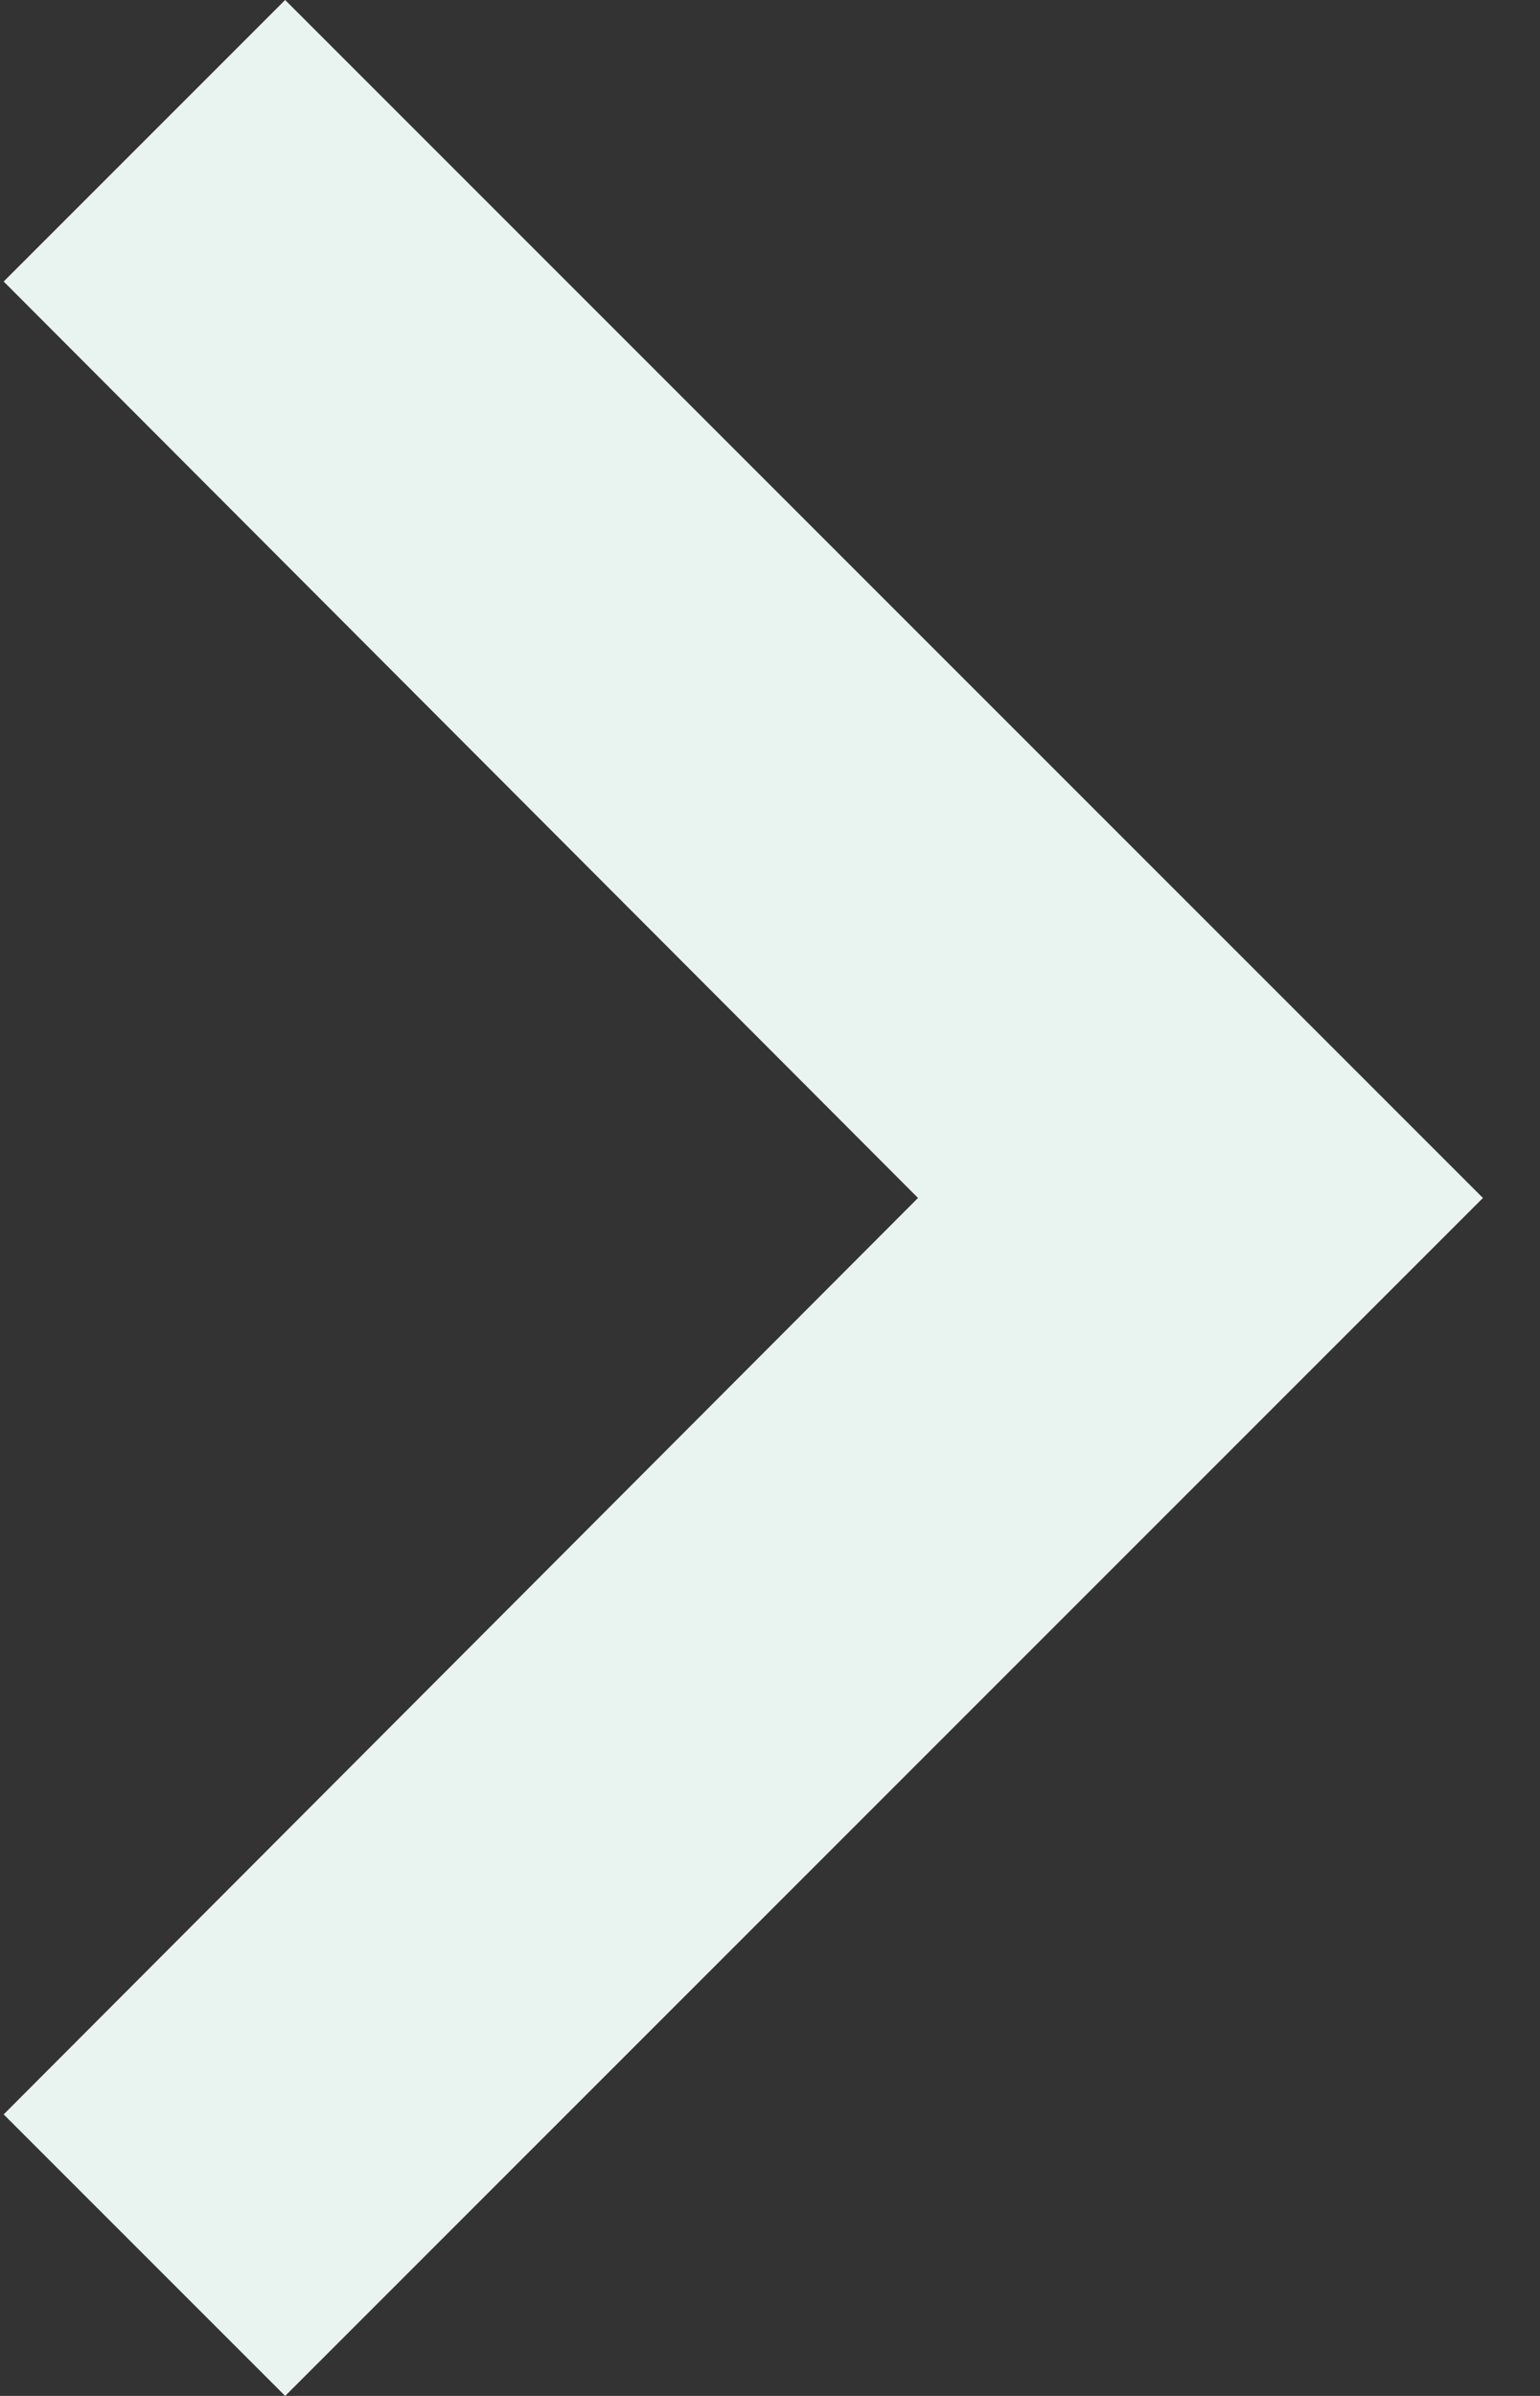
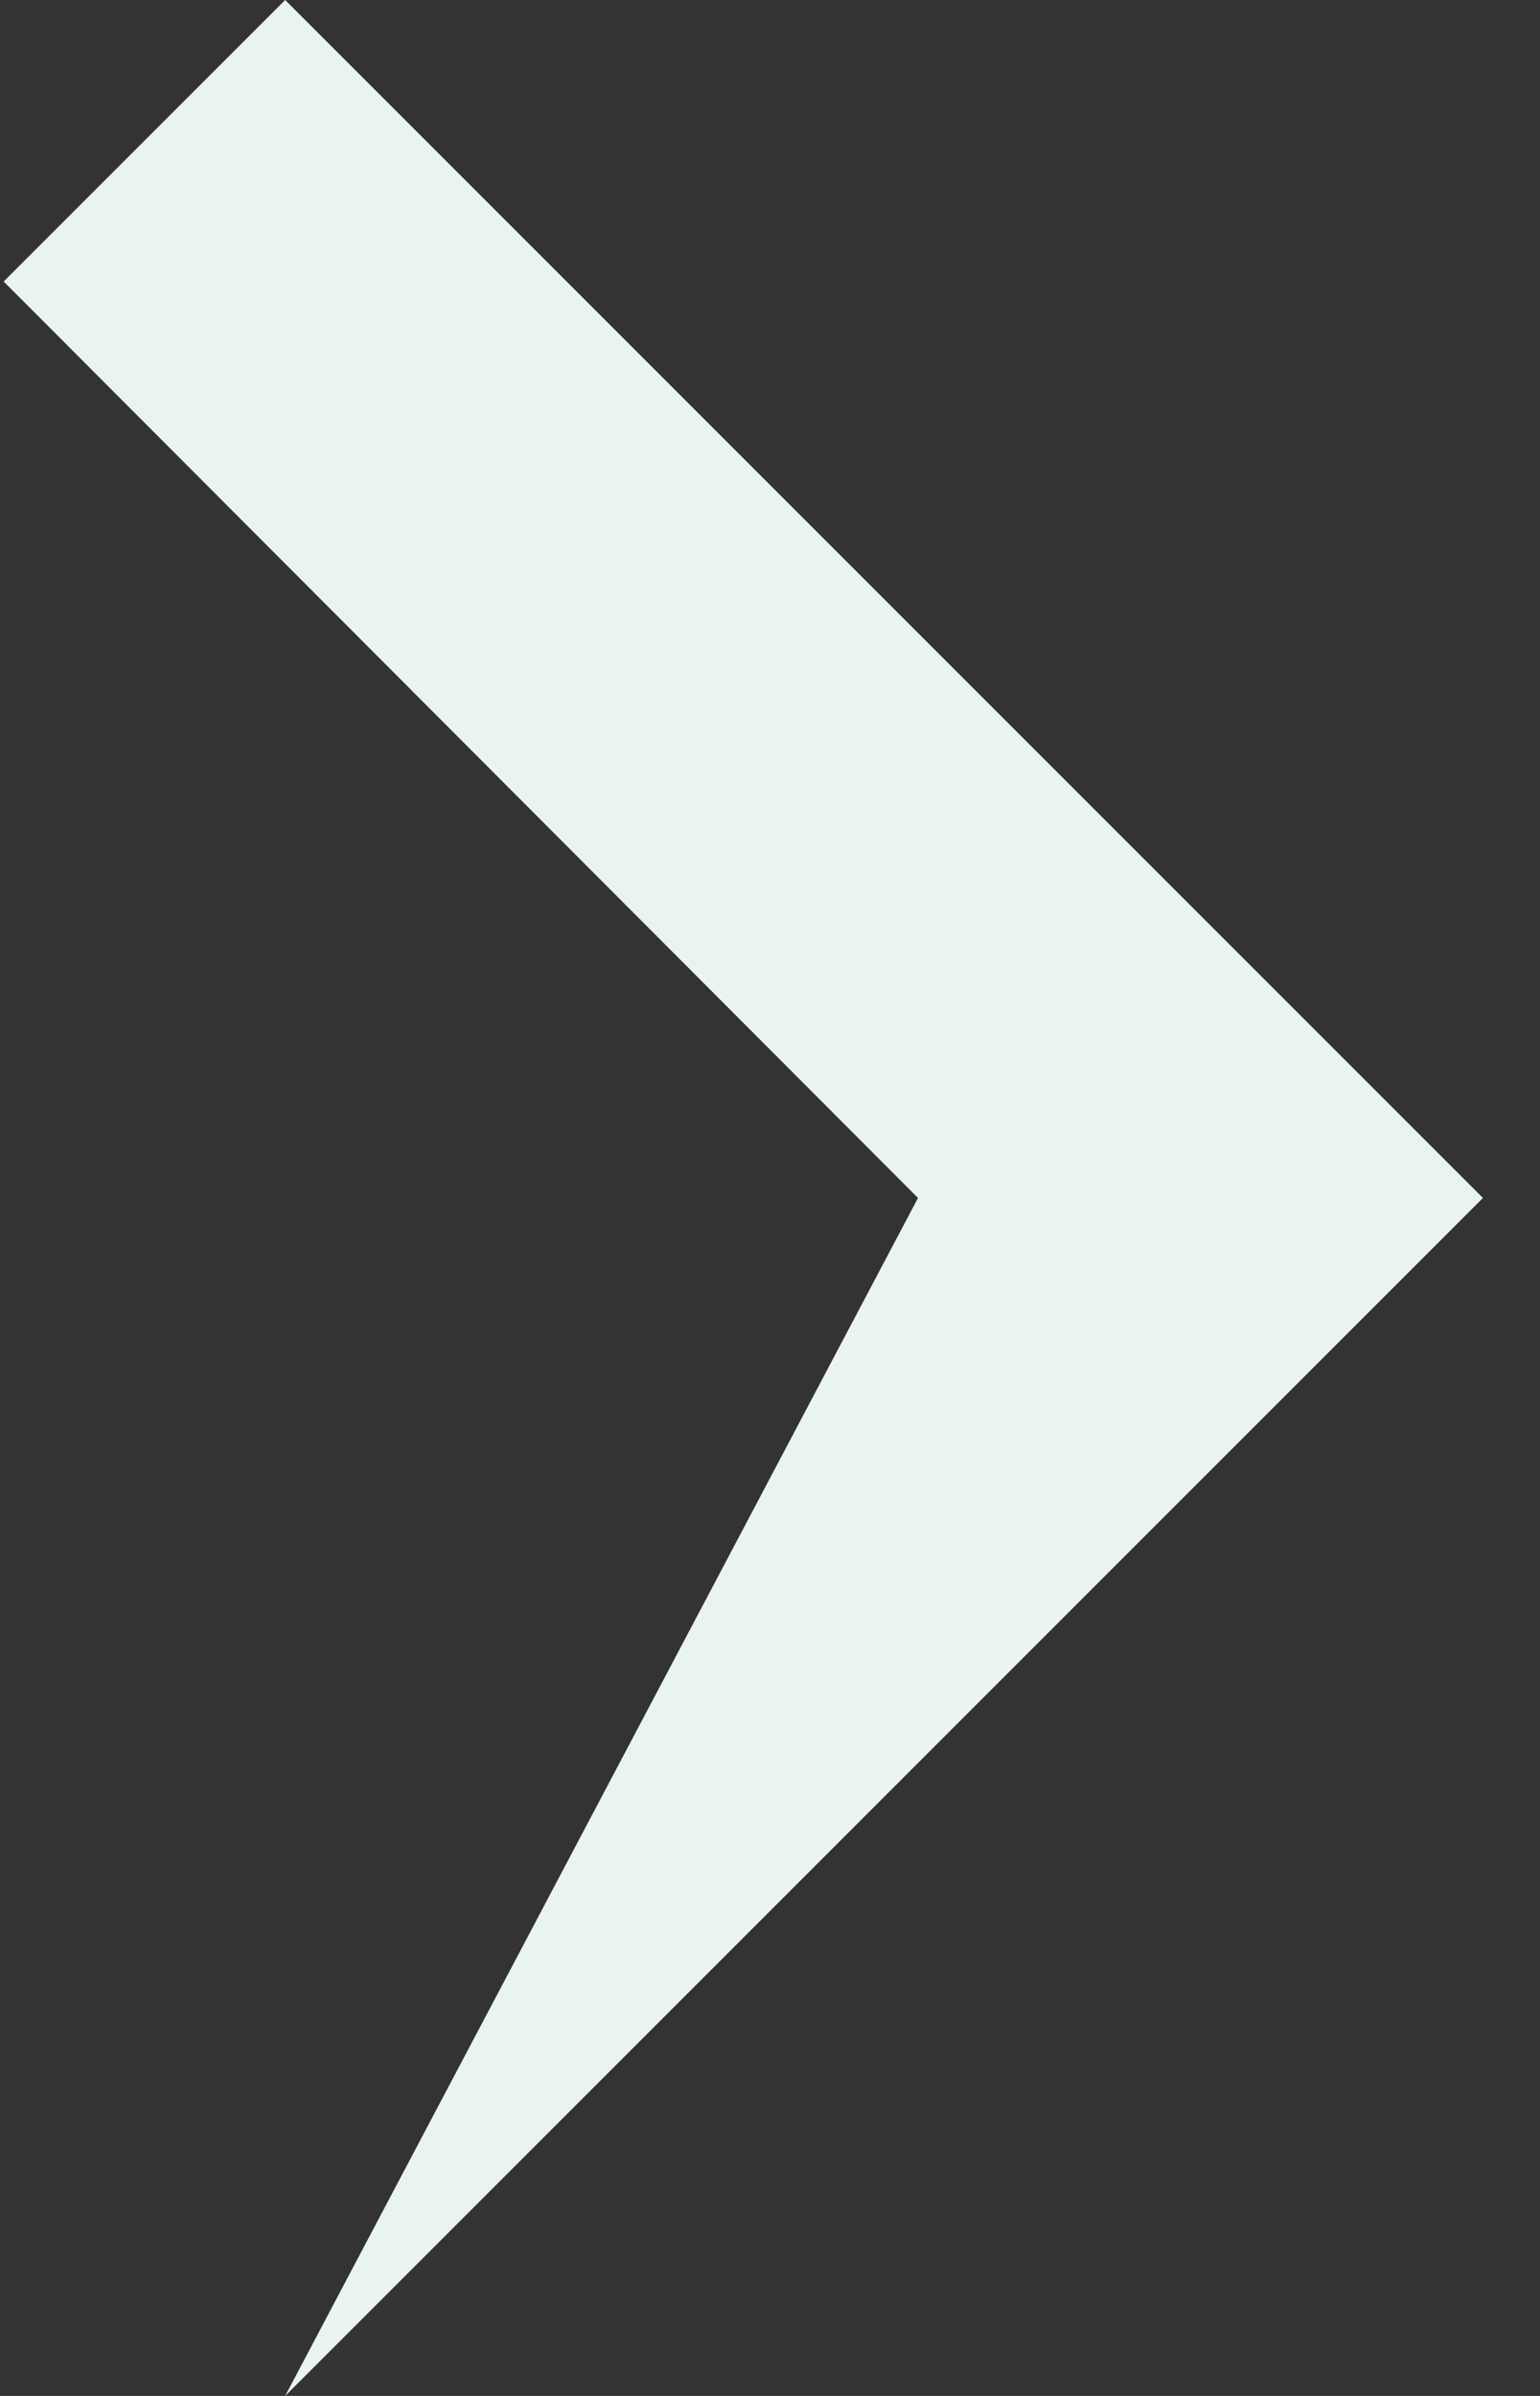
<svg xmlns="http://www.w3.org/2000/svg" width="18" height="28" viewBox="0 0 18 28" fill="none">
  <rect x="0" y="0" width="18" height="28" fill="#333333" stroke="none" />
-   <path d="M3.333 0L0.043 3.29L10.73 14L0.043 24.71L3.333 28L17.333 14L3.333 0Z" fill="#E9F4F1" />
+   <path d="M3.333 0L0.043 3.29L10.73 14L3.333 28L17.333 14L3.333 0Z" fill="#E9F4F1" />
</svg>